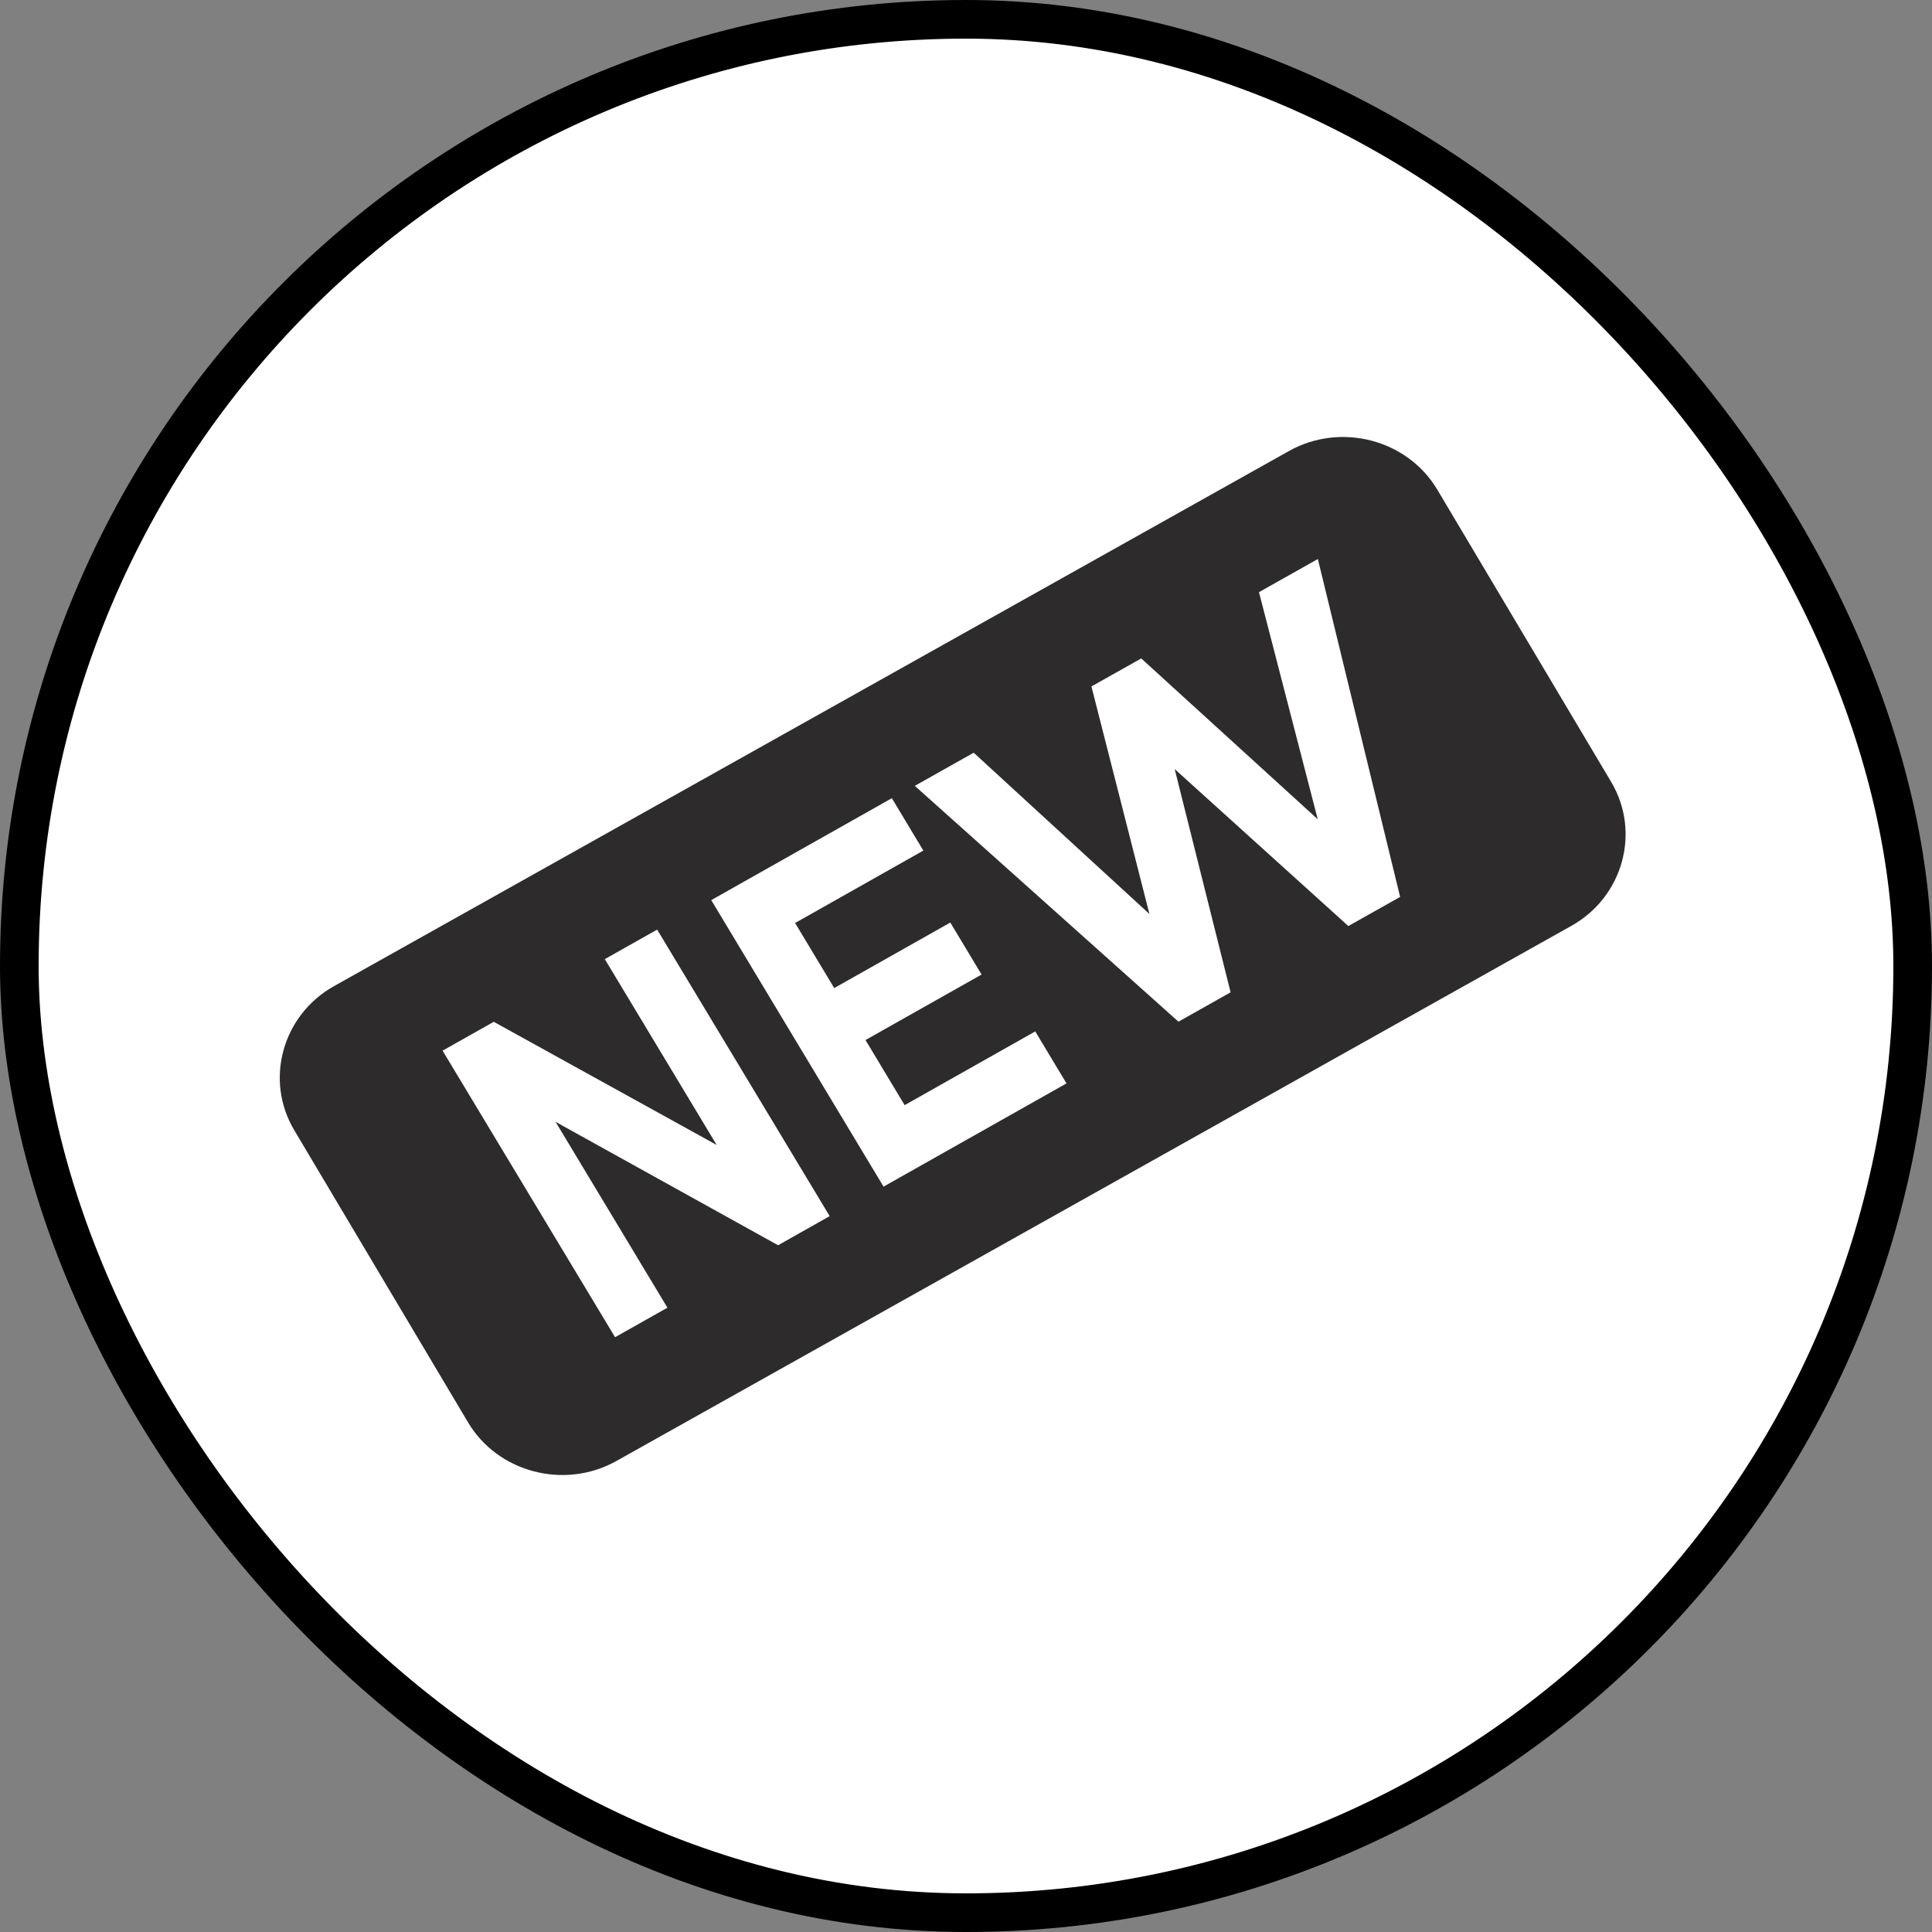
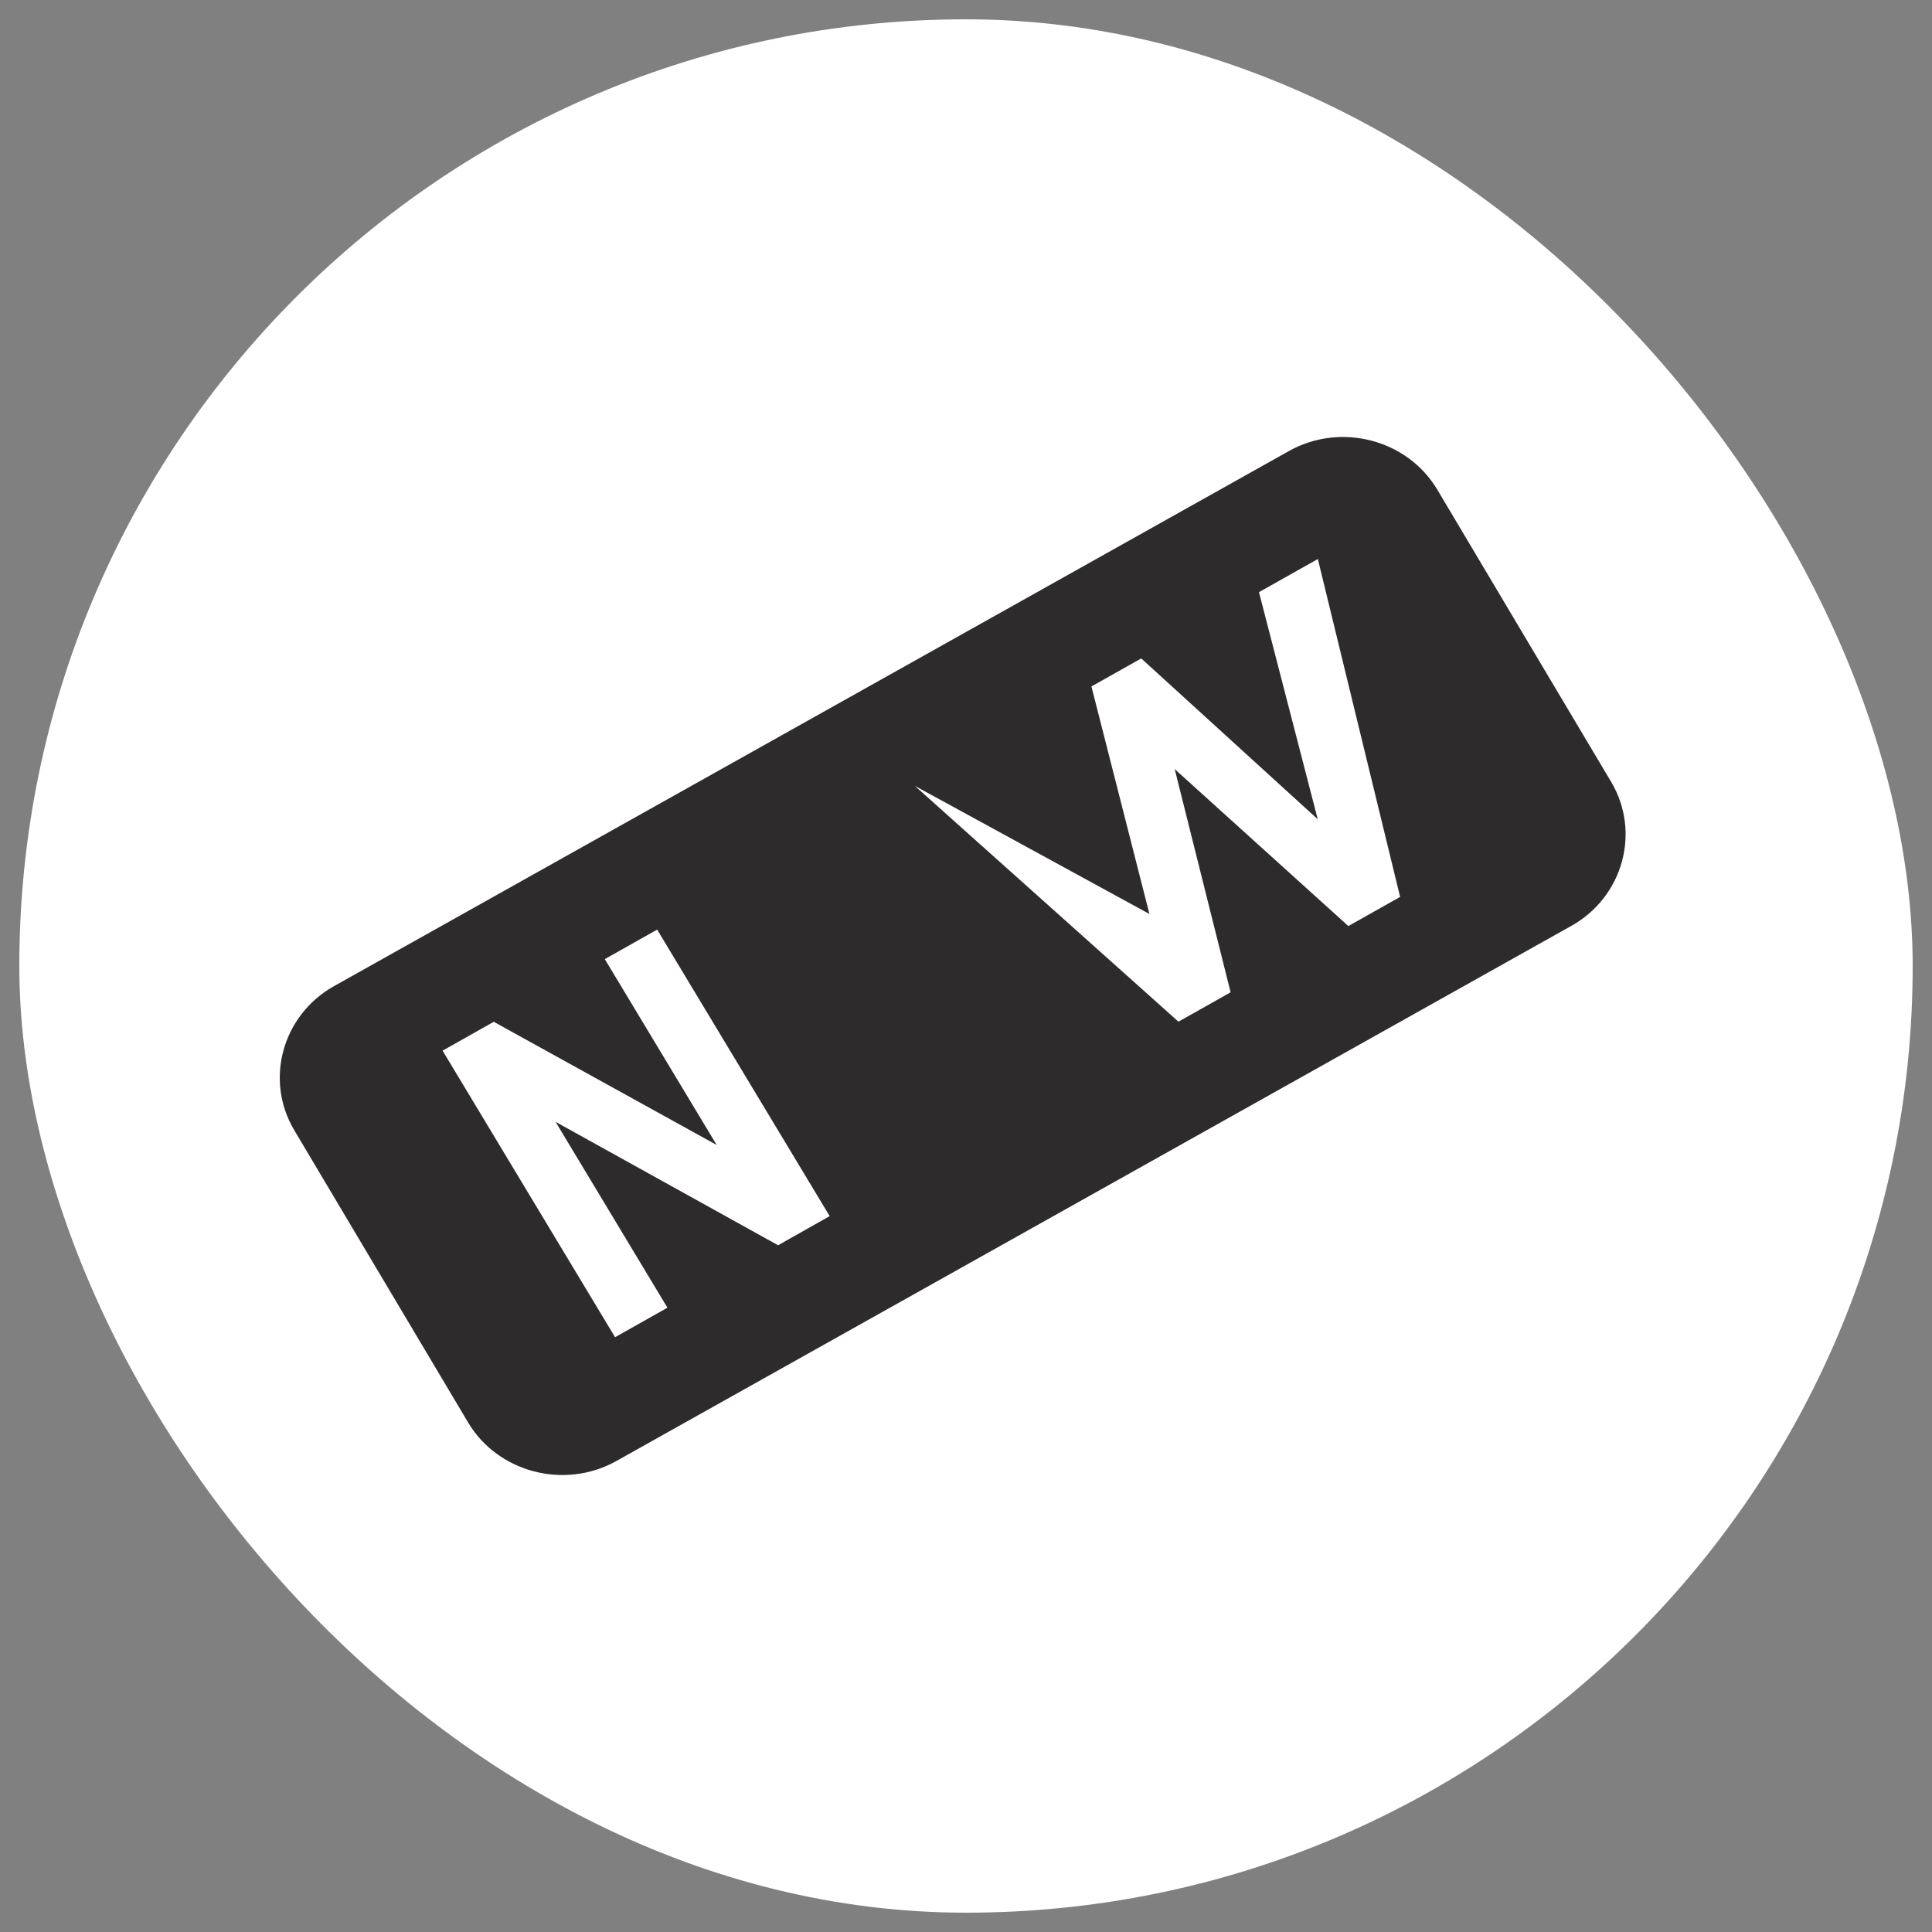
<svg xmlns="http://www.w3.org/2000/svg" width="50" height="50" viewBox="0 0 50 50" fill="none">
  <rect x="0" y="0" width="50" height="50" fill="#808080" stroke="none" />
  <rect x="0.5" y="0.5" width="49" height="49" rx="24.5" fill="white" />
  <path d="M41.696 20.234C42.469 21.534 42.006 23.211 40.667 23.961L15.953 37.81C14.614 38.56 12.886 38.111 12.113 36.811L7.615 29.249C6.842 27.95 7.305 26.272 8.644 25.521L33.357 11.673C34.696 10.922 36.424 11.372 37.197 12.672L41.696 20.234Z" fill="#2D2B2B" />
  <path d="M17.007 24.058L21.472 31.473L20.137 32.227L14.378 29.033L17.273 33.843L15.918 34.607L11.454 27.191L12.778 26.444L18.548 29.632L15.652 24.822L17.007 24.058Z" fill="white" />
-   <path d="M26.792 26.693L27.601 28.038L22.866 30.71L18.407 23.295L23.081 20.657L23.896 22.013L20.577 23.887L21.59 25.571L24.594 23.875L25.403 25.221L22.399 26.916L23.412 28.601L26.792 26.693Z" fill="white" />
-   <path d="M34.106 14.467L36.235 23.212L34.895 23.966L30.401 19.904L31.848 25.681L30.498 26.441L23.675 20.338L25.199 19.48L29.747 23.654L28.246 17.765L29.535 17.04L34.103 21.202L32.582 15.325L34.106 14.467Z" fill="white" />
-   <rect x="0.5" y="0.5" width="49" height="49" rx="24.5" stroke="black" />
+   <path d="M34.106 14.467L36.235 23.212L34.895 23.966L30.401 19.904L31.848 25.681L30.498 26.441L23.675 20.338L29.747 23.654L28.246 17.765L29.535 17.04L34.103 21.202L32.582 15.325L34.106 14.467Z" fill="white" />
</svg>